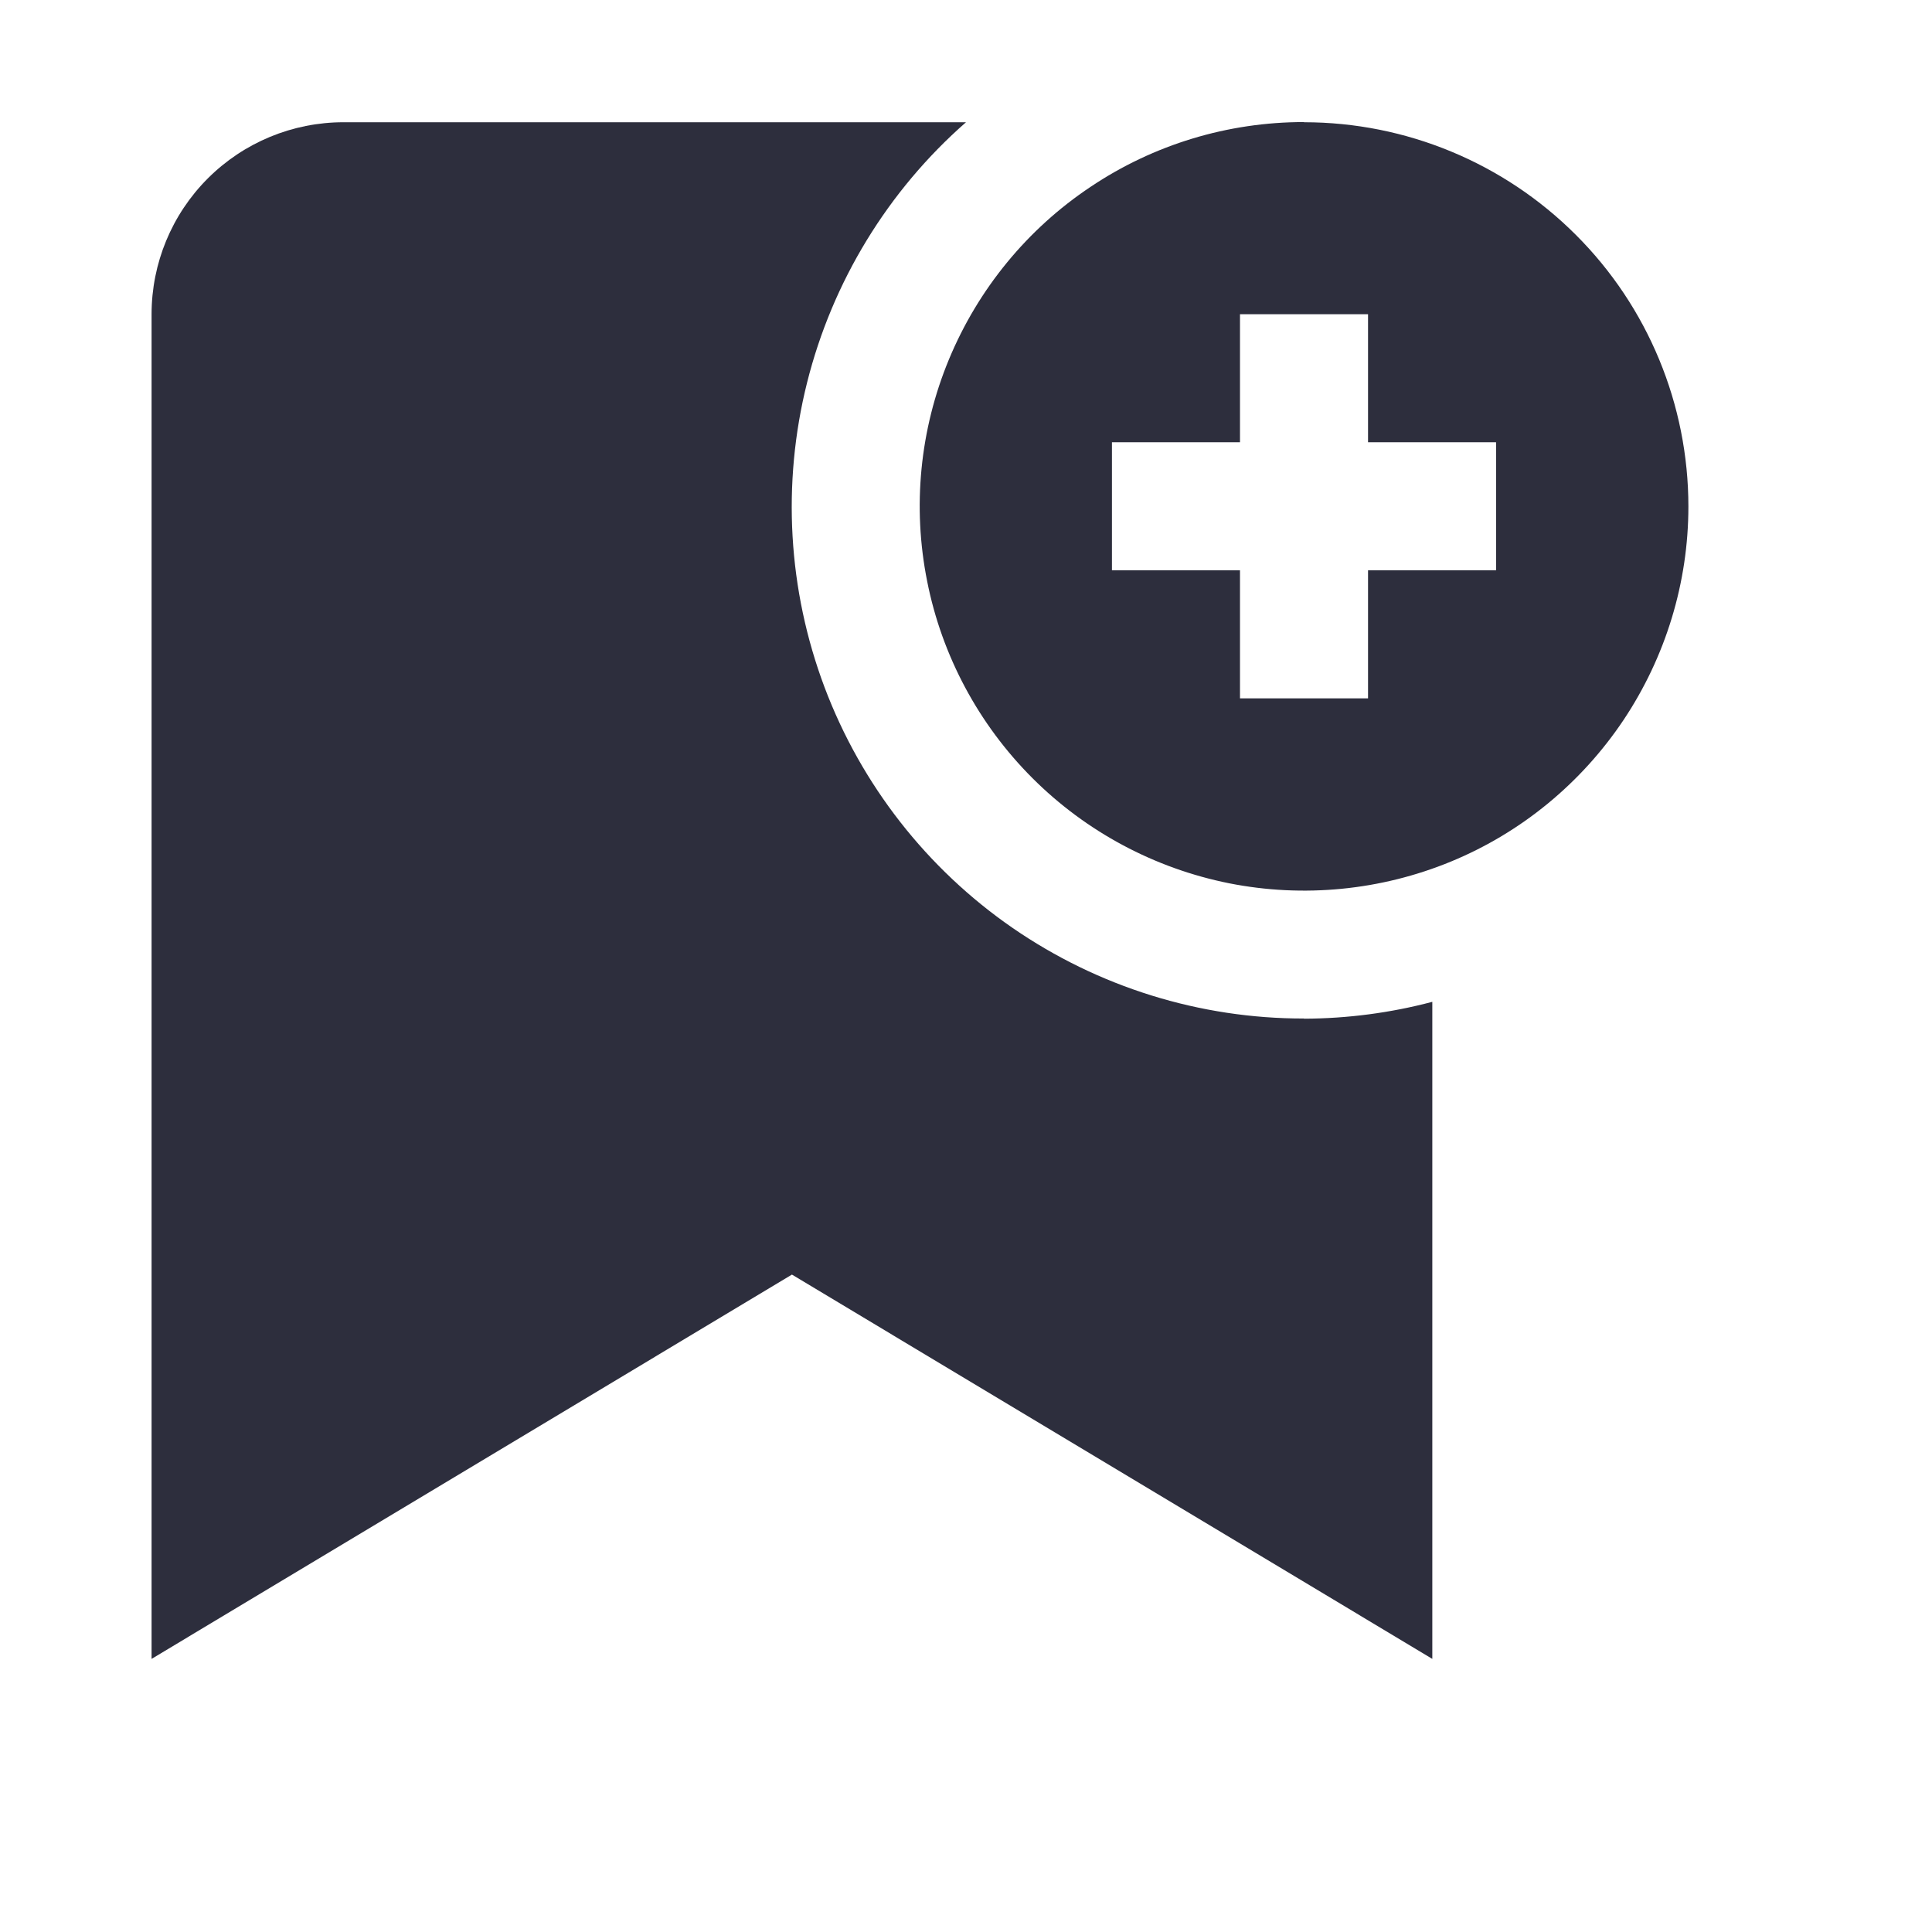
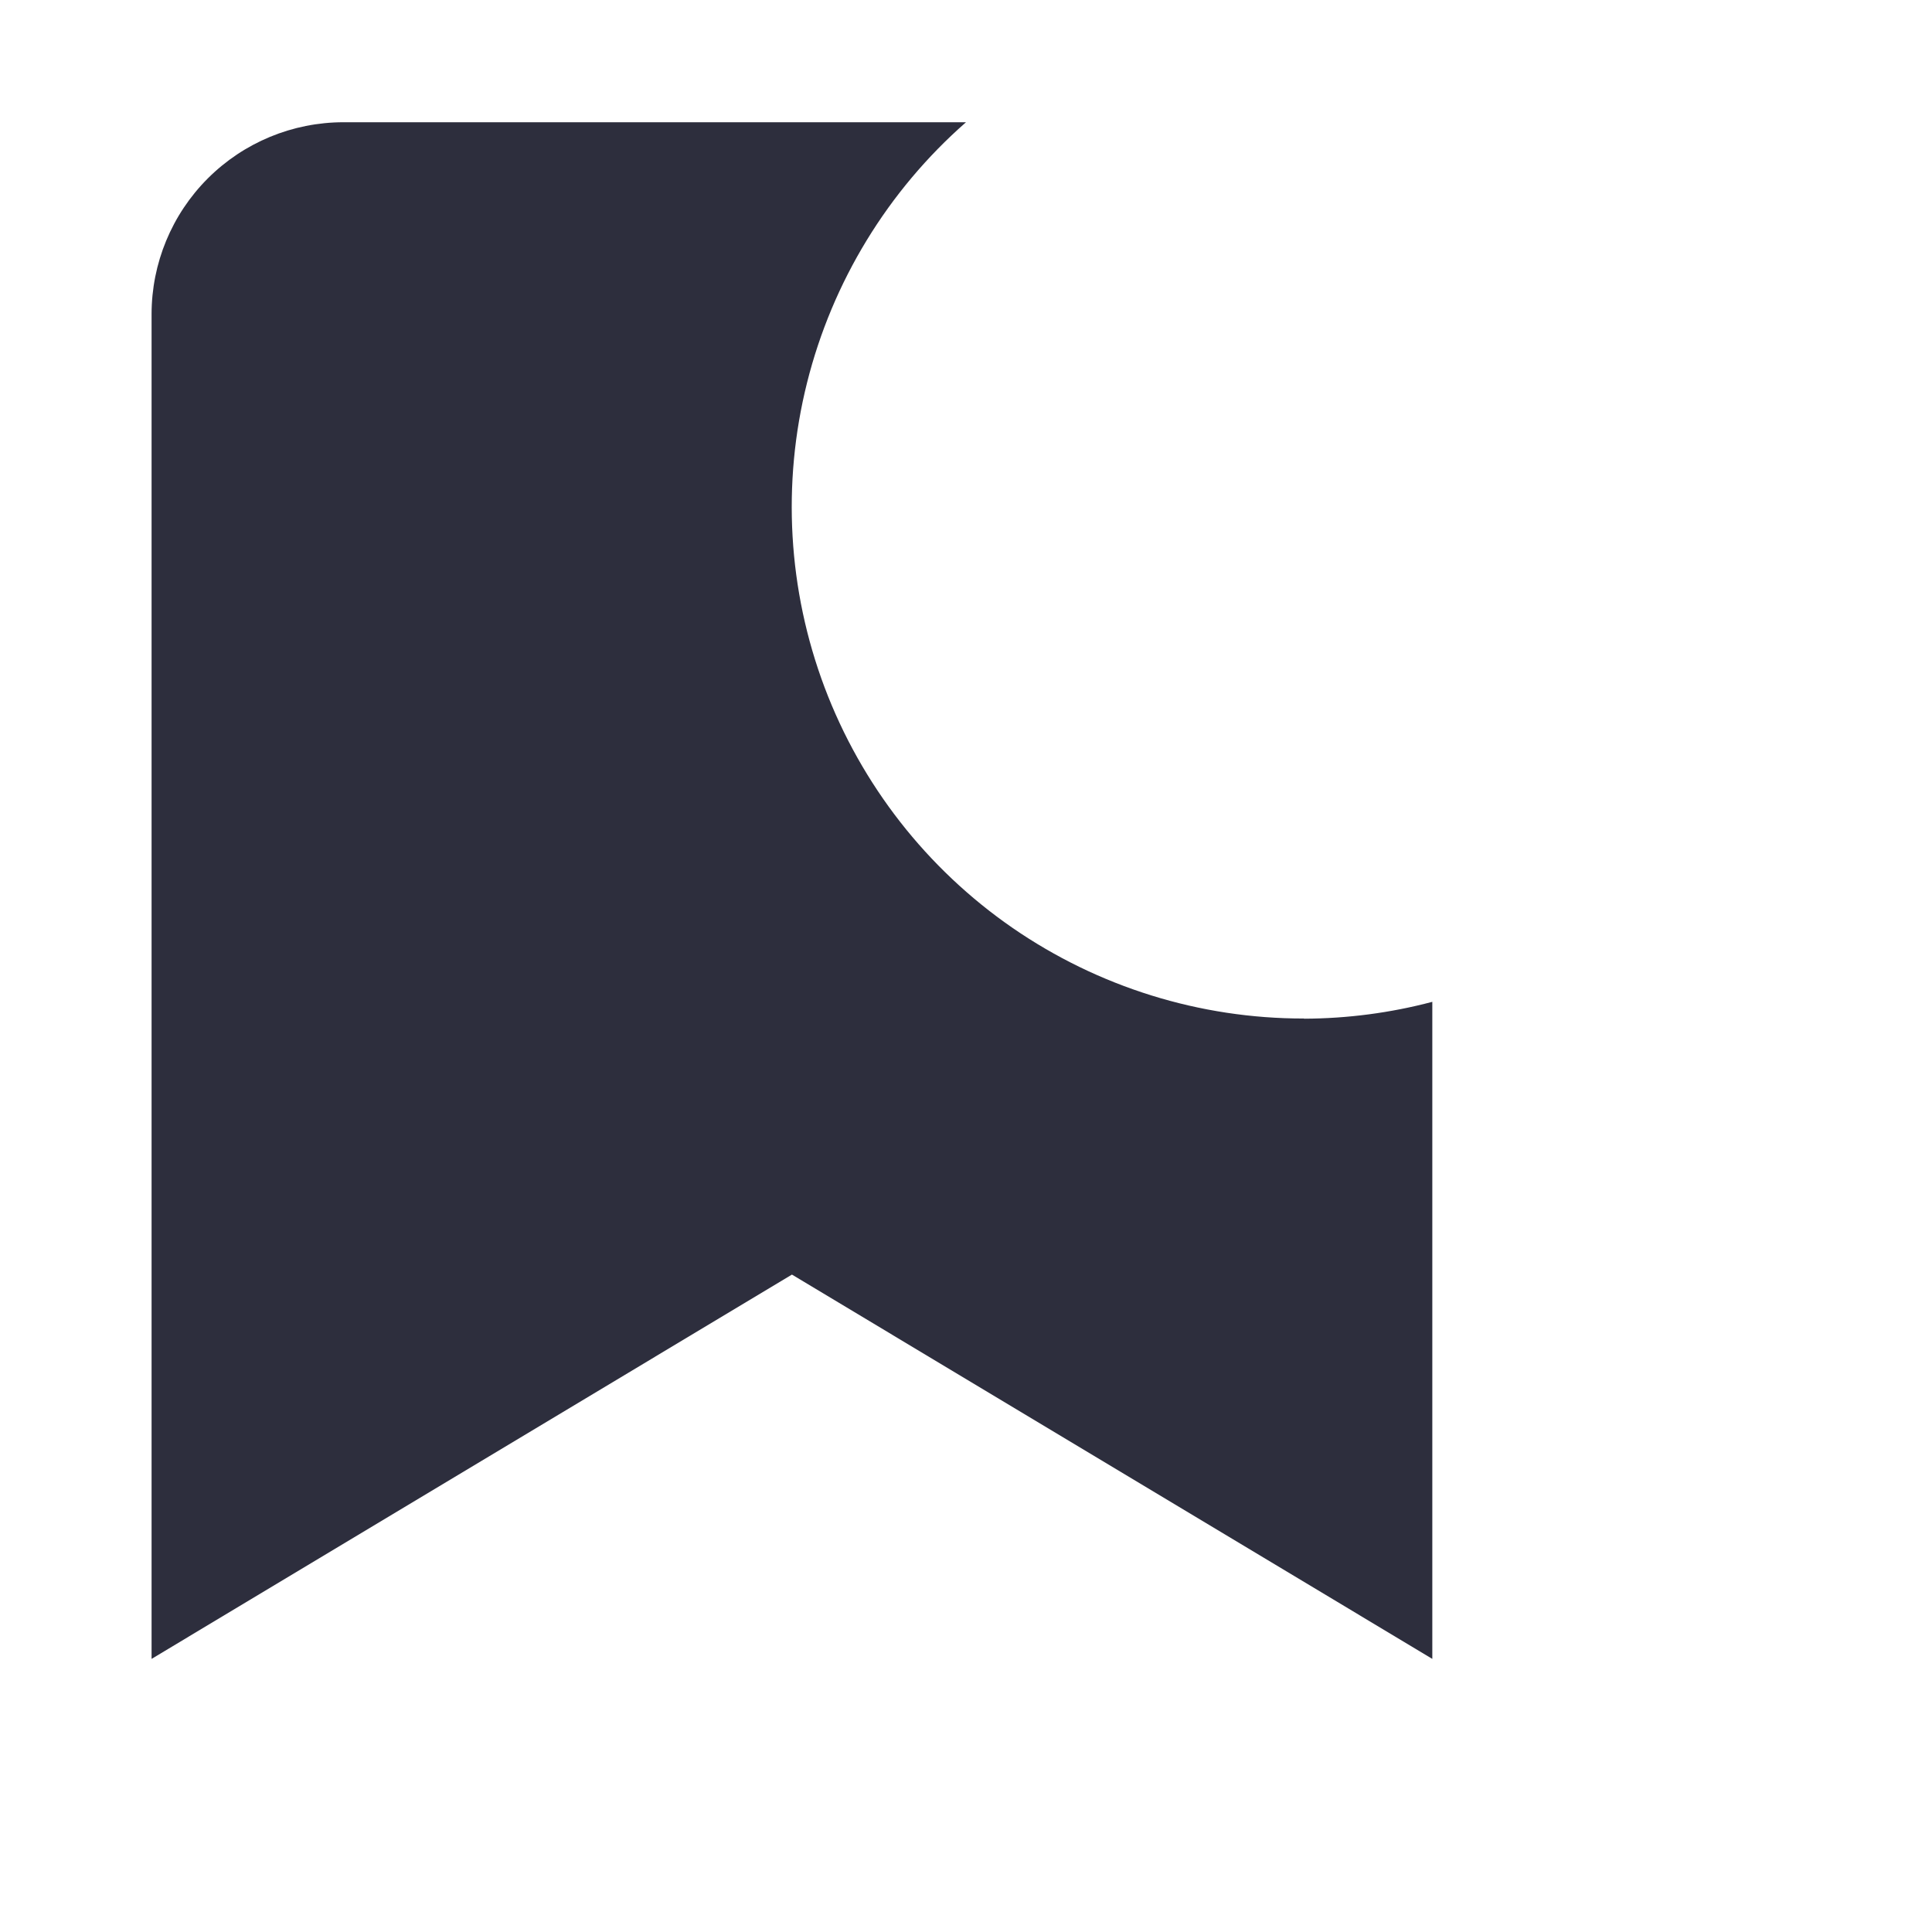
<svg xmlns="http://www.w3.org/2000/svg" fill="none" height="11" viewBox="0 0 11 11" width="11">
  <clipPath id="a">
    <path d="m.444.277h10v10h-10z" />
  </clipPath>
  <g clip-path="url(#a)" fill="#2d2e3d">
-     <path d="m7.424 5.799c-.593.001-1.172-.18-1.659-.516-.488-.337-.861-.815-1.07-1.369-.209-.555-.244-1.16-.1-1.735s.46-1.093.905-1.483l-3.544 0c-.29 0-.568.115-.773.32-.205.205-.32.483-.32.773v7.656l3.646-2.188 3.646 2.188v-3.741c-.238.063-.483.095-.729.096z" />
-     <path d="m7.424.695c-.433 0-.856.128-1.215.369-.36.24-.64.582-.806.982-.166.4-.209.84-.124 1.264.084.424.293.814.599 1.12.306.306.696.514 1.12.599.424.084.864.041 1.264-.124s.741-.446.982-.806c.24-.36.369-.783.369-1.215 0-.58-.23-1.137-.641-1.547-.41-.41-.967-.641-1.547-.641zm1.094 2.552h-.729v.729h-.729v-.729h-.729v-.729h.729v-.729h.729v.729h.729z" />
+     <path d="m7.424 5.799c-.593.001-1.172-.18-1.659-.516-.488-.337-.861-.815-1.07-1.369-.209-.555-.244-1.16-.1-1.735s.46-1.093.905-1.483l-3.544 0c-.29 0-.568.115-.773.32-.205.205-.32.483-.32.773v7.656l3.646-2.188 3.646 2.188v-3.741c-.238.063-.483.095-.729.096" />
  </g>
</svg>